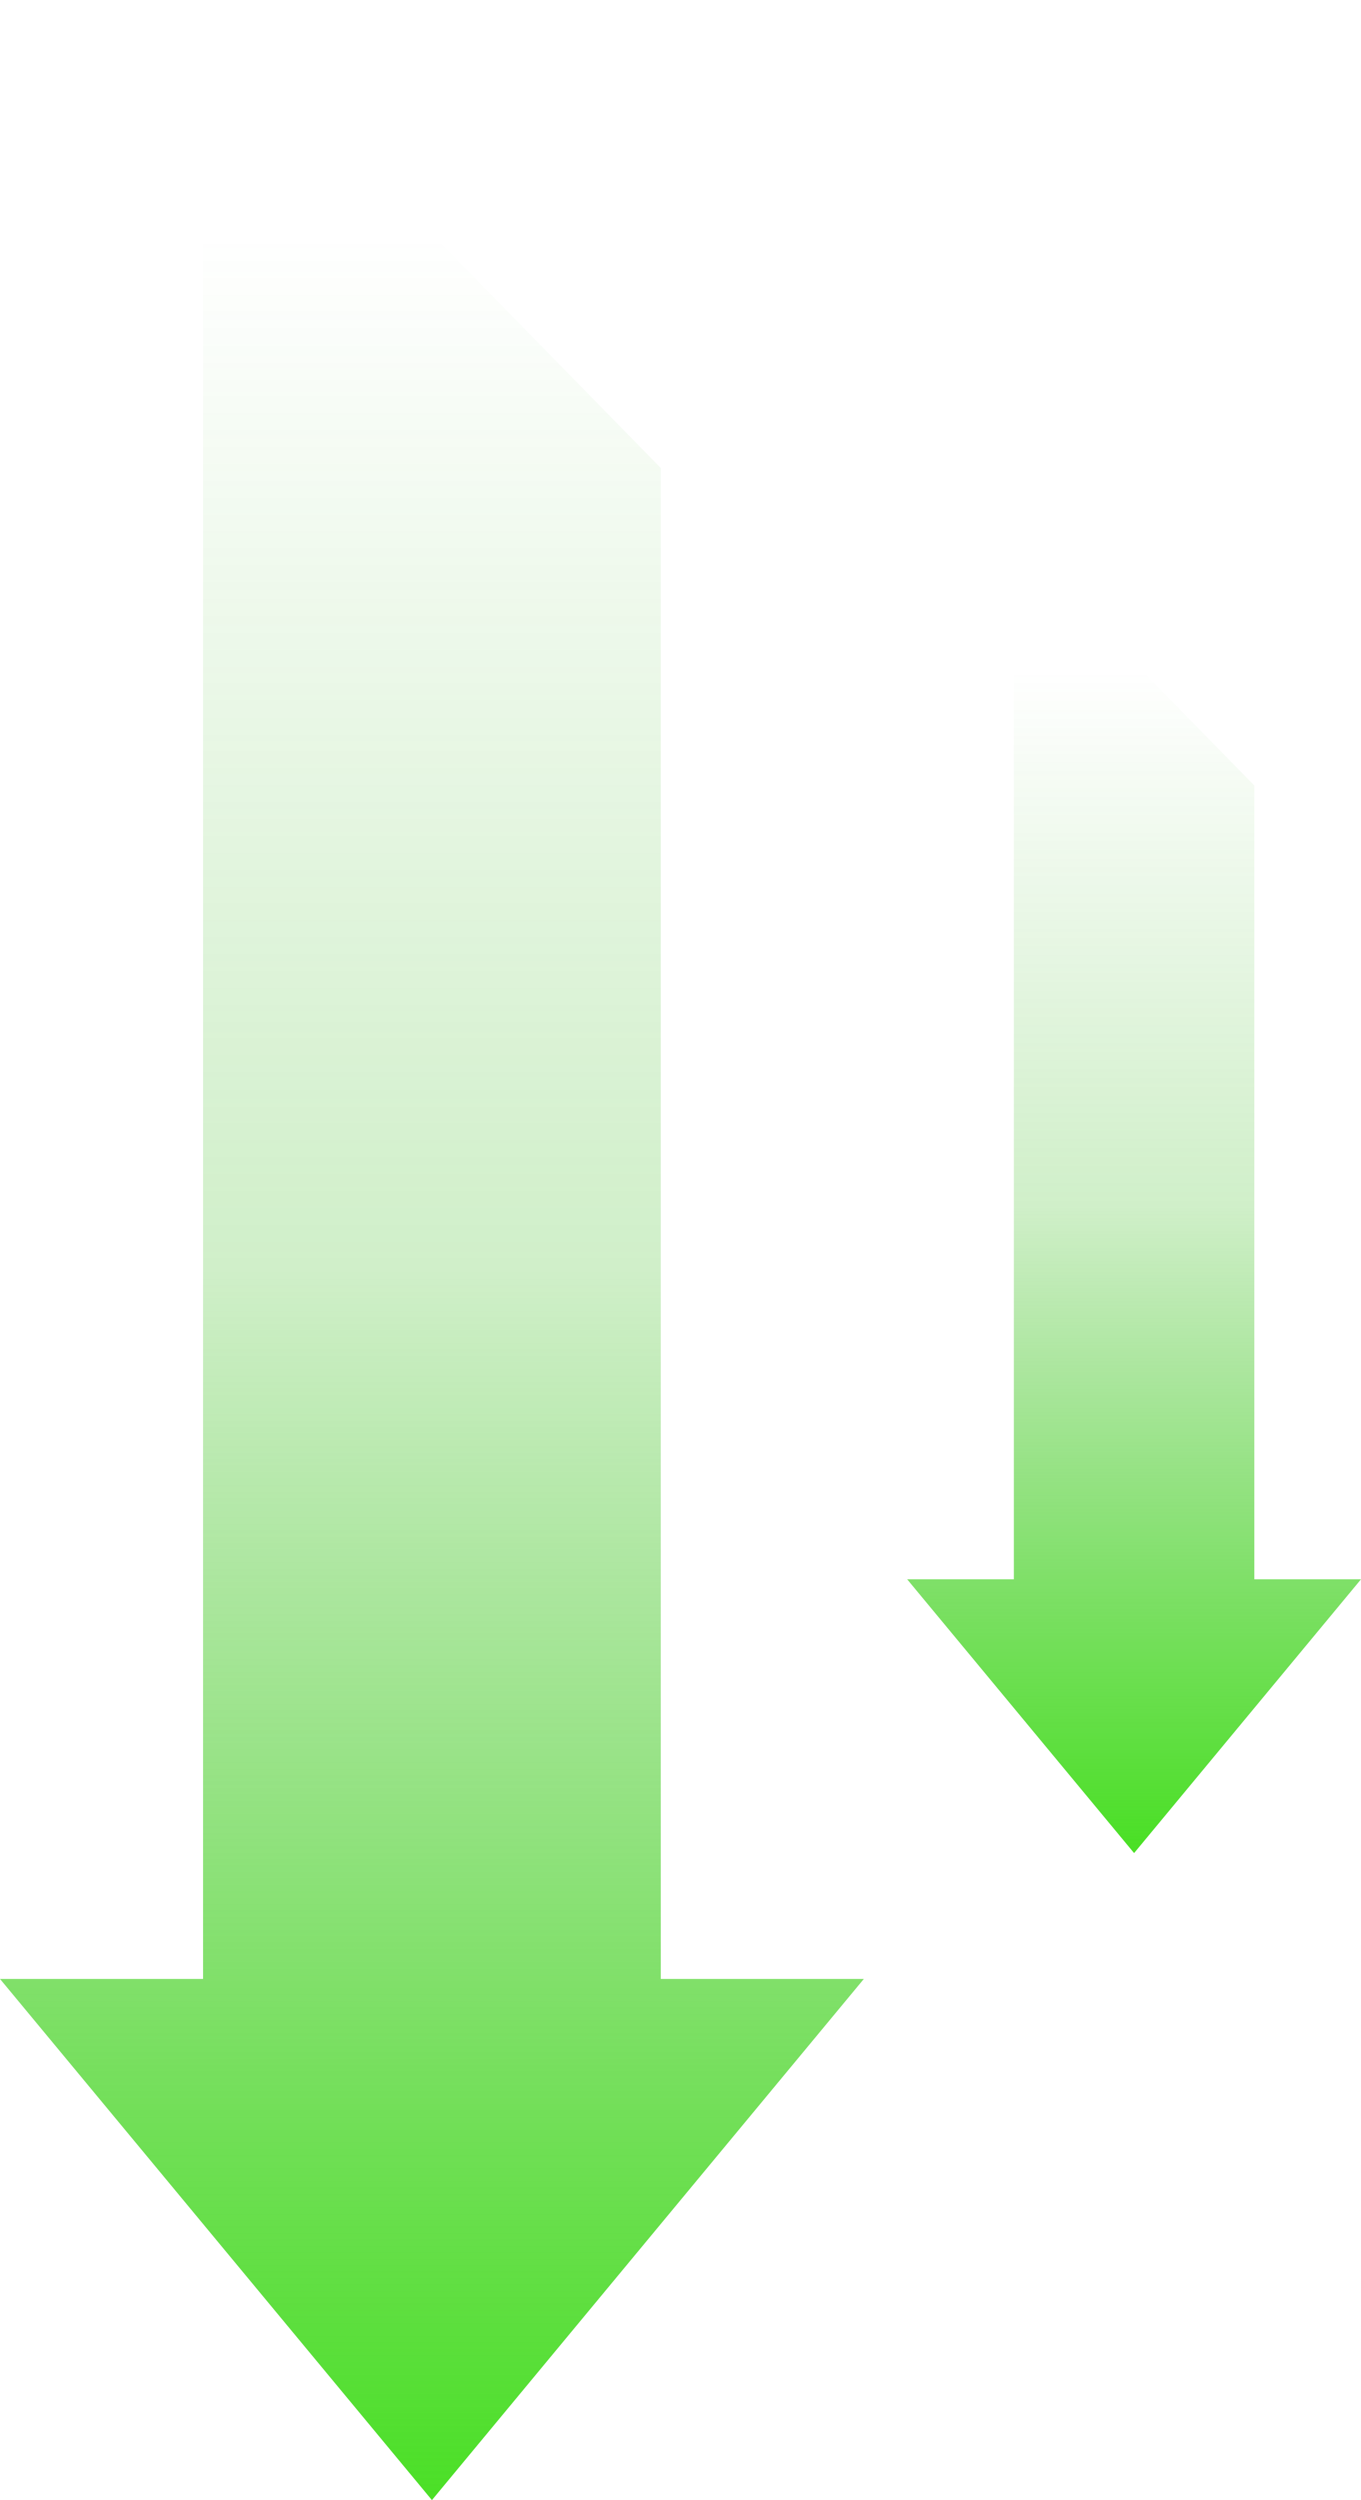
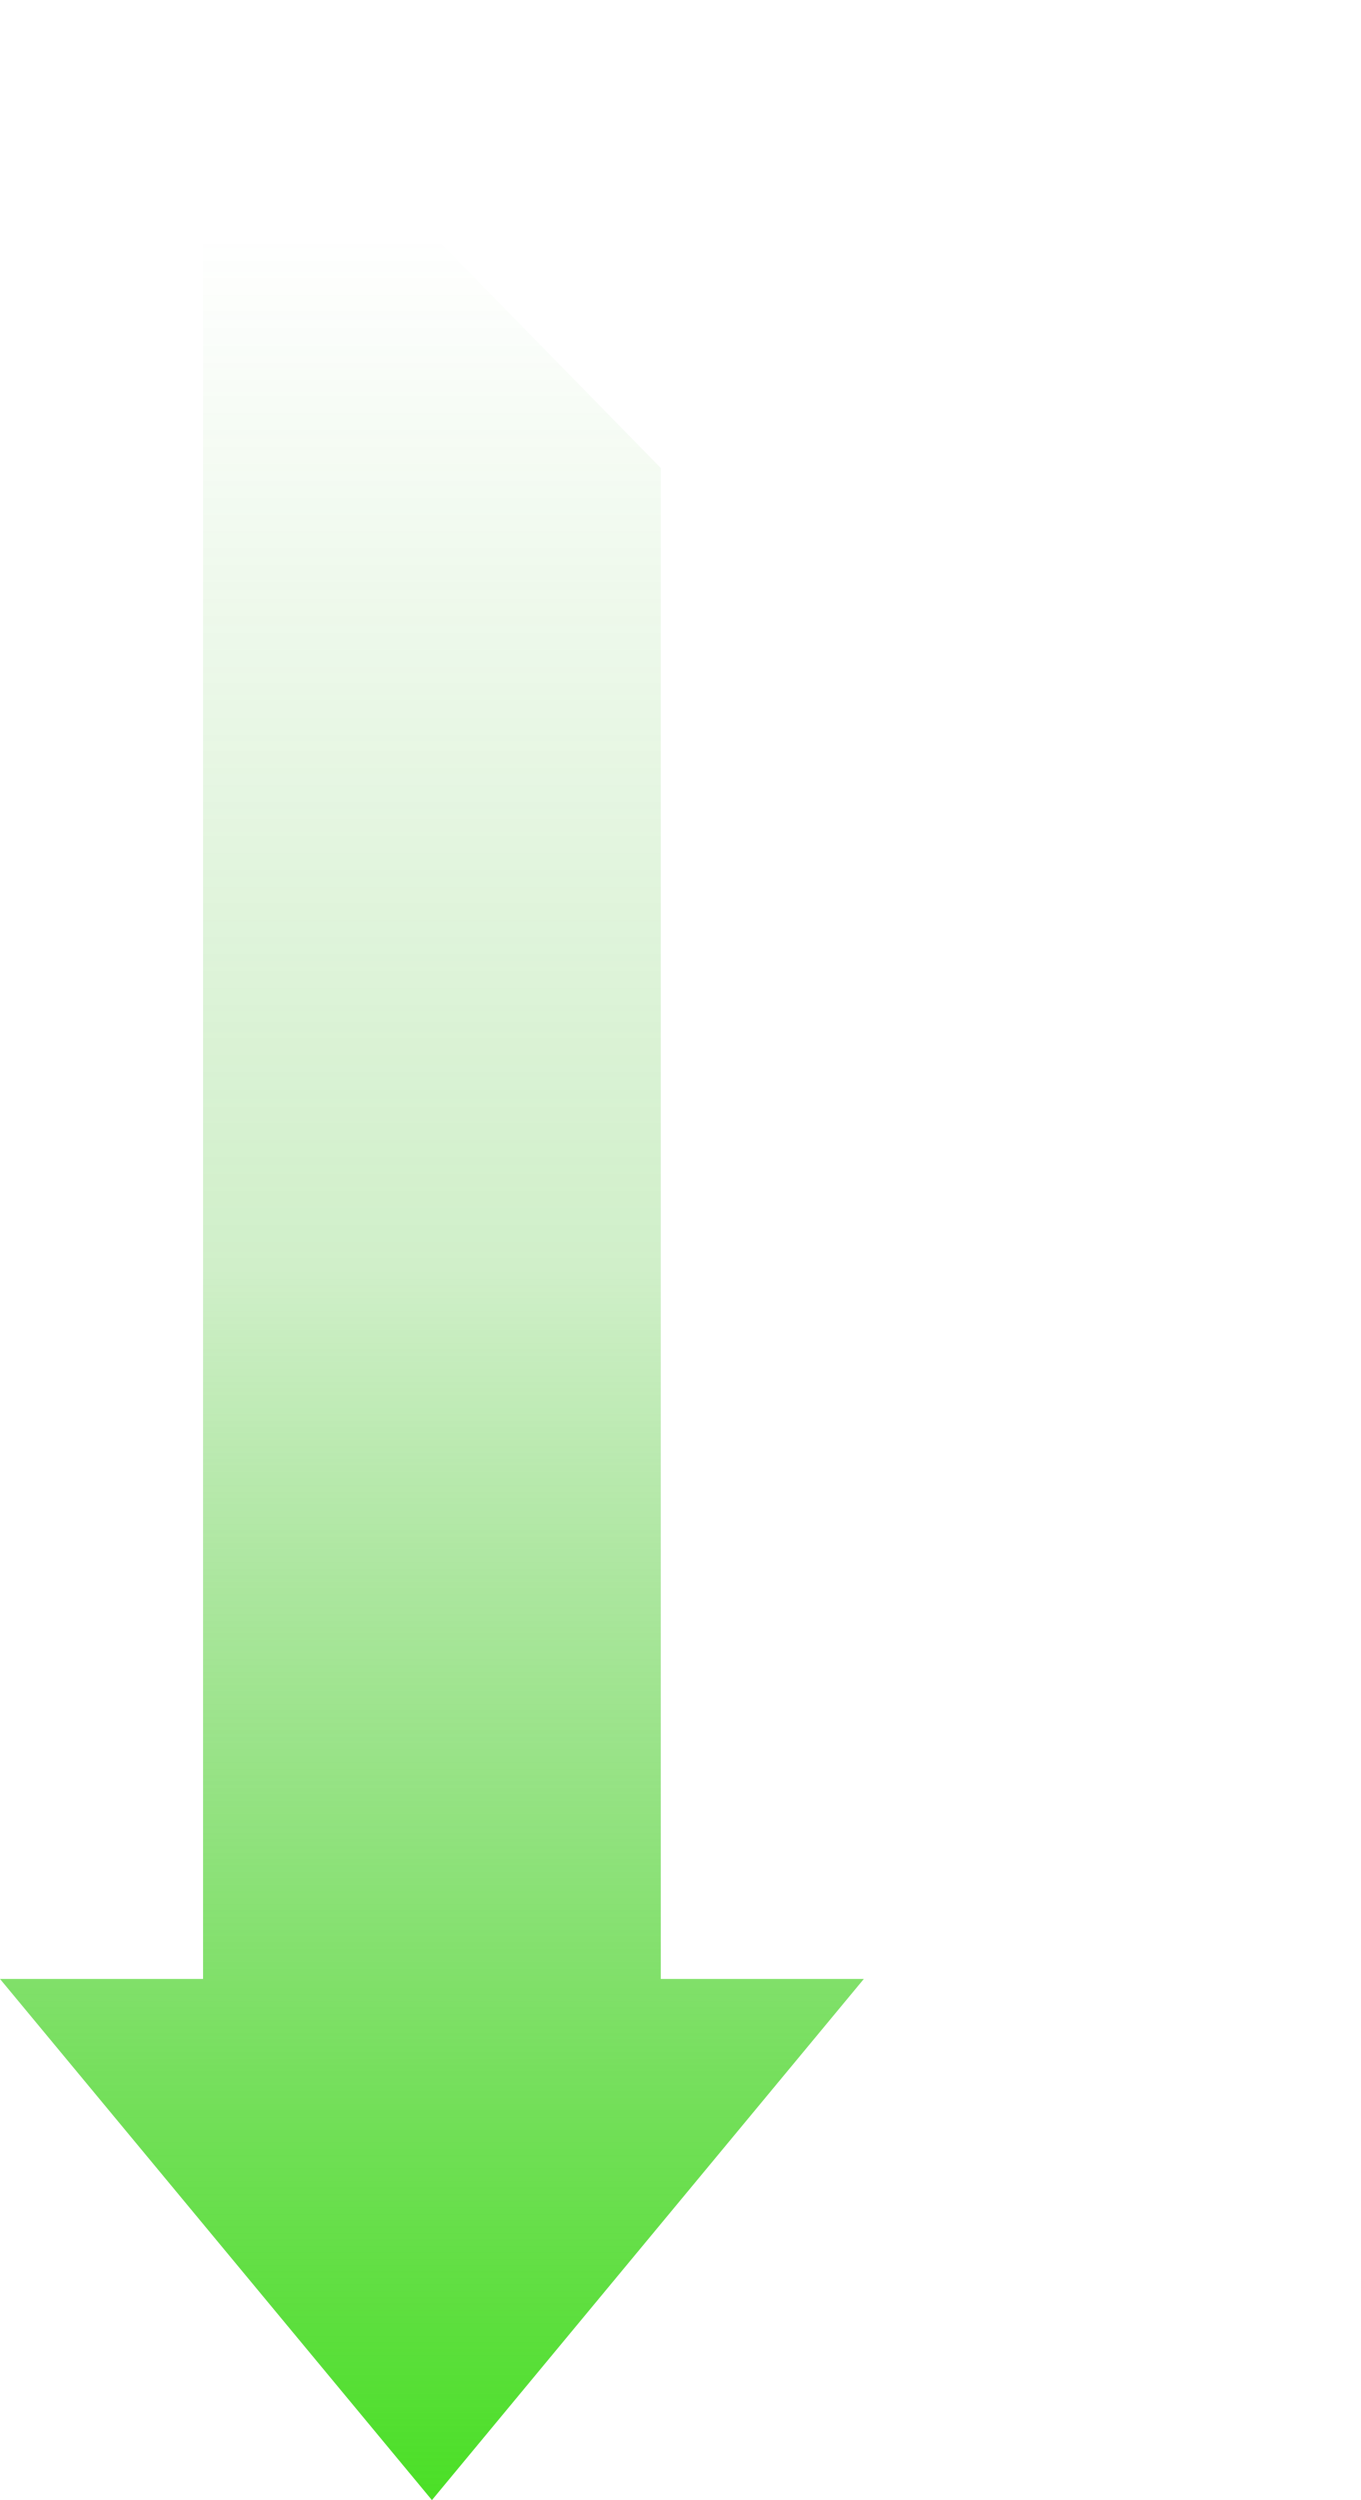
<svg xmlns="http://www.w3.org/2000/svg" width="105.961" height="194.593" viewBox="8107 3051.684 105.961 194.593">
  <defs>
    <linearGradient id="gradient-87575e4a" x1="1" y1="0.5" x2="0.104" y2="0.5">
      <stop offset="0" stop-color="#49e024" />
      <stop offset="0.547" stop-color="rgba(58,189,29,0.24 )" />
      <stop offset="1" stop-color="rgba(53,178,27,0 )" />
    </linearGradient>
    <linearGradient id="gradient-940ed72b" x1="1" y1="0.5" x2="0.104" y2="0.5">
      <stop offset="0" stop-color="#49e024" />
      <stop offset="0.547" stop-color="rgba(58,189,29,0.24 )" />
      <stop offset="1" stop-color="rgba(53,178,27,0 )" />
    </linearGradient>
    <linearGradient id="gradient-87575e4a" x1="1" y1="0.5" x2="0.104" y2="0.5">
      <stop offset="0" stop-color="#49e024" />
      <stop offset="0.547" stop-color="rgba(58,189,29,0.24 )" />
      <stop offset="1" stop-color="rgba(53,178,27,0 )" />
    </linearGradient>
    <linearGradient id="gradient-940ed72b" x1="1" y1="0.5" x2="0.104" y2="0.5">
      <stop offset="0" stop-color="#49e024" />
      <stop offset="0.547" stop-color="rgba(58,189,29,0.24 )" />
      <stop offset="1" stop-color="rgba(53,178,27,0 )" />
    </linearGradient>
  </defs>
  <g>
    <path d="M 42.281 425.51 L 78.707 389.849 L 196.308 389.849 L 196.308 374.04 L 236.872 407.667 L 196.308 441.295 L 196.308 425.486 C 196.308 425.486 41.516 425.486 42.281 425.486 Z" transform="matrix(0,1,-1,0,8548.295,3009.406)" fill="url(#gradient-87575e4a)" />
-     <path d="M 42.28 401.08 L 61.417 382.345 L 123.2 382.345 L 123.2 374.04 L 144.51 391.706 L 123.2 409.373 L 123.2 401.067 C 123.2 401.067 41.878 401.067 42.28 401.067 Z" transform="matrix(0,1,-1,0,8587.001,3051.408)" fill="url(#gradient-940ed72b)" />
  </g>
</svg>